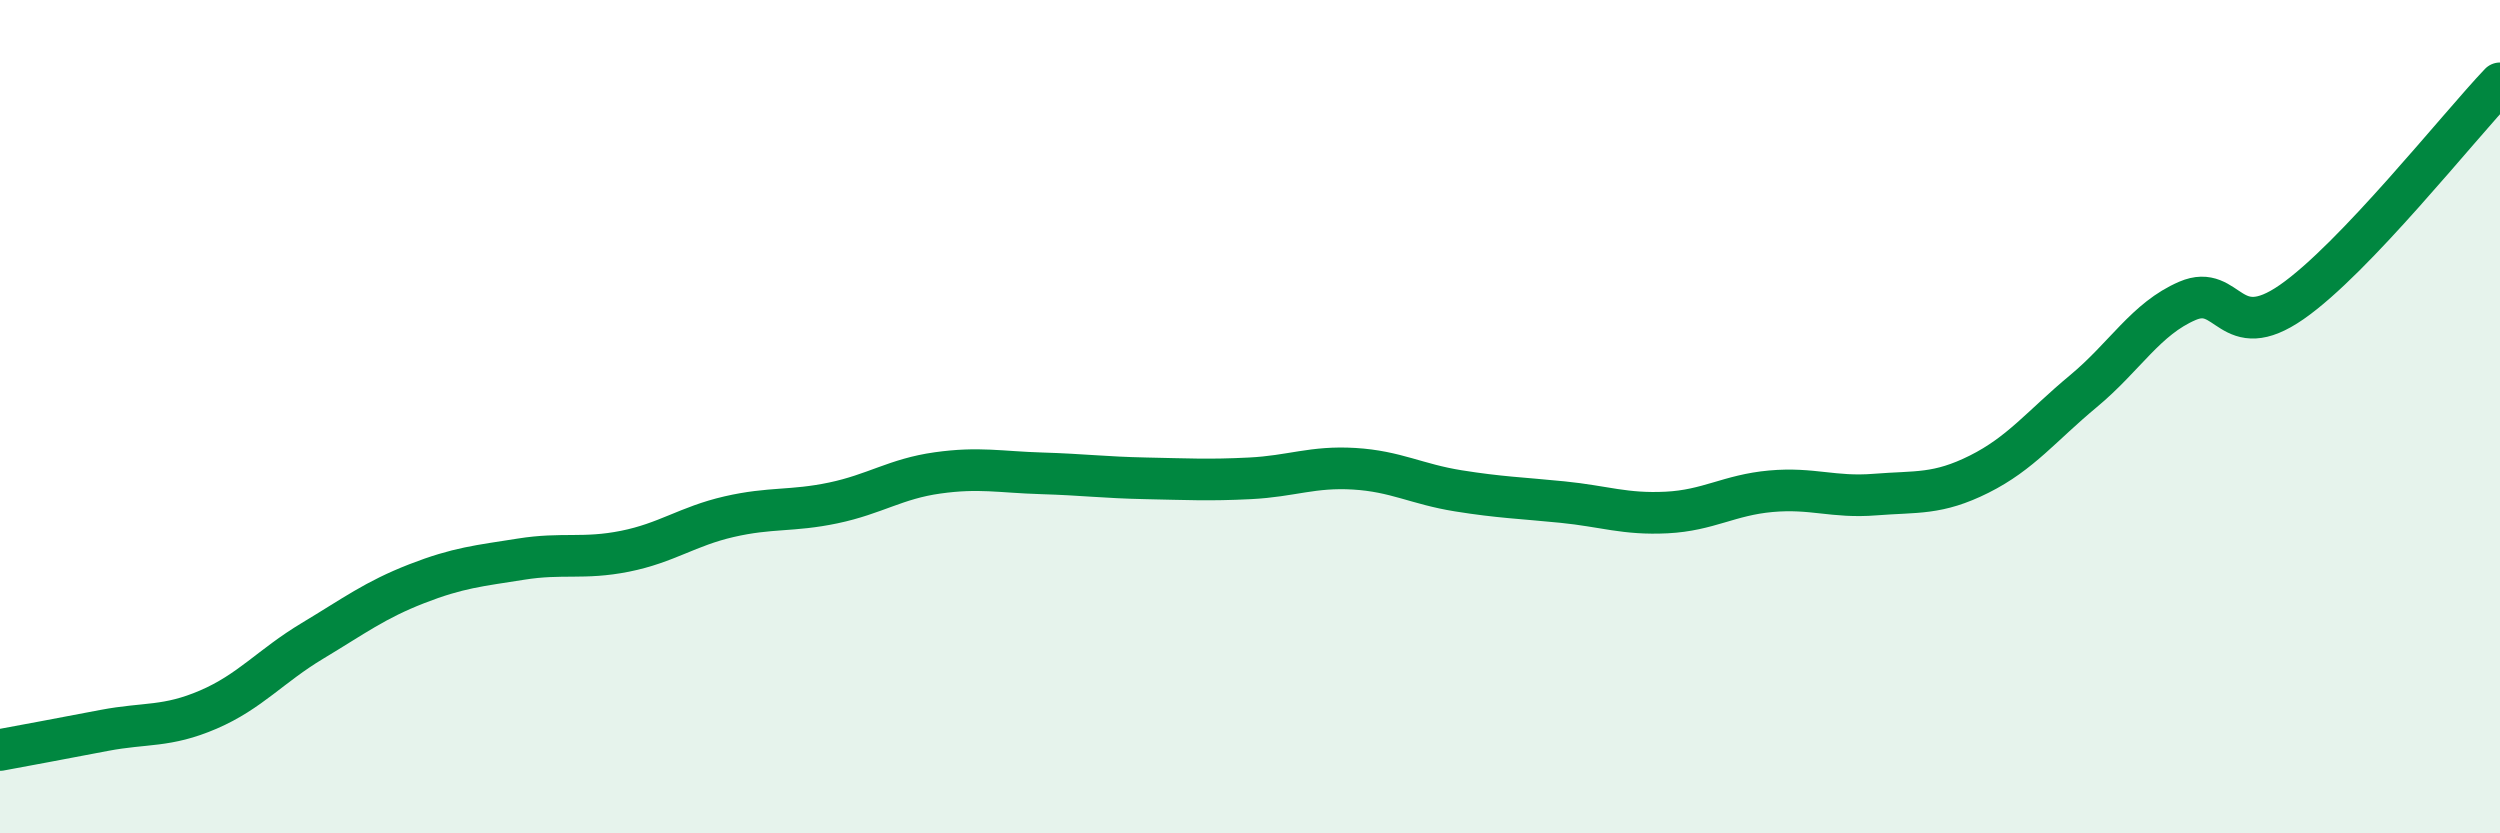
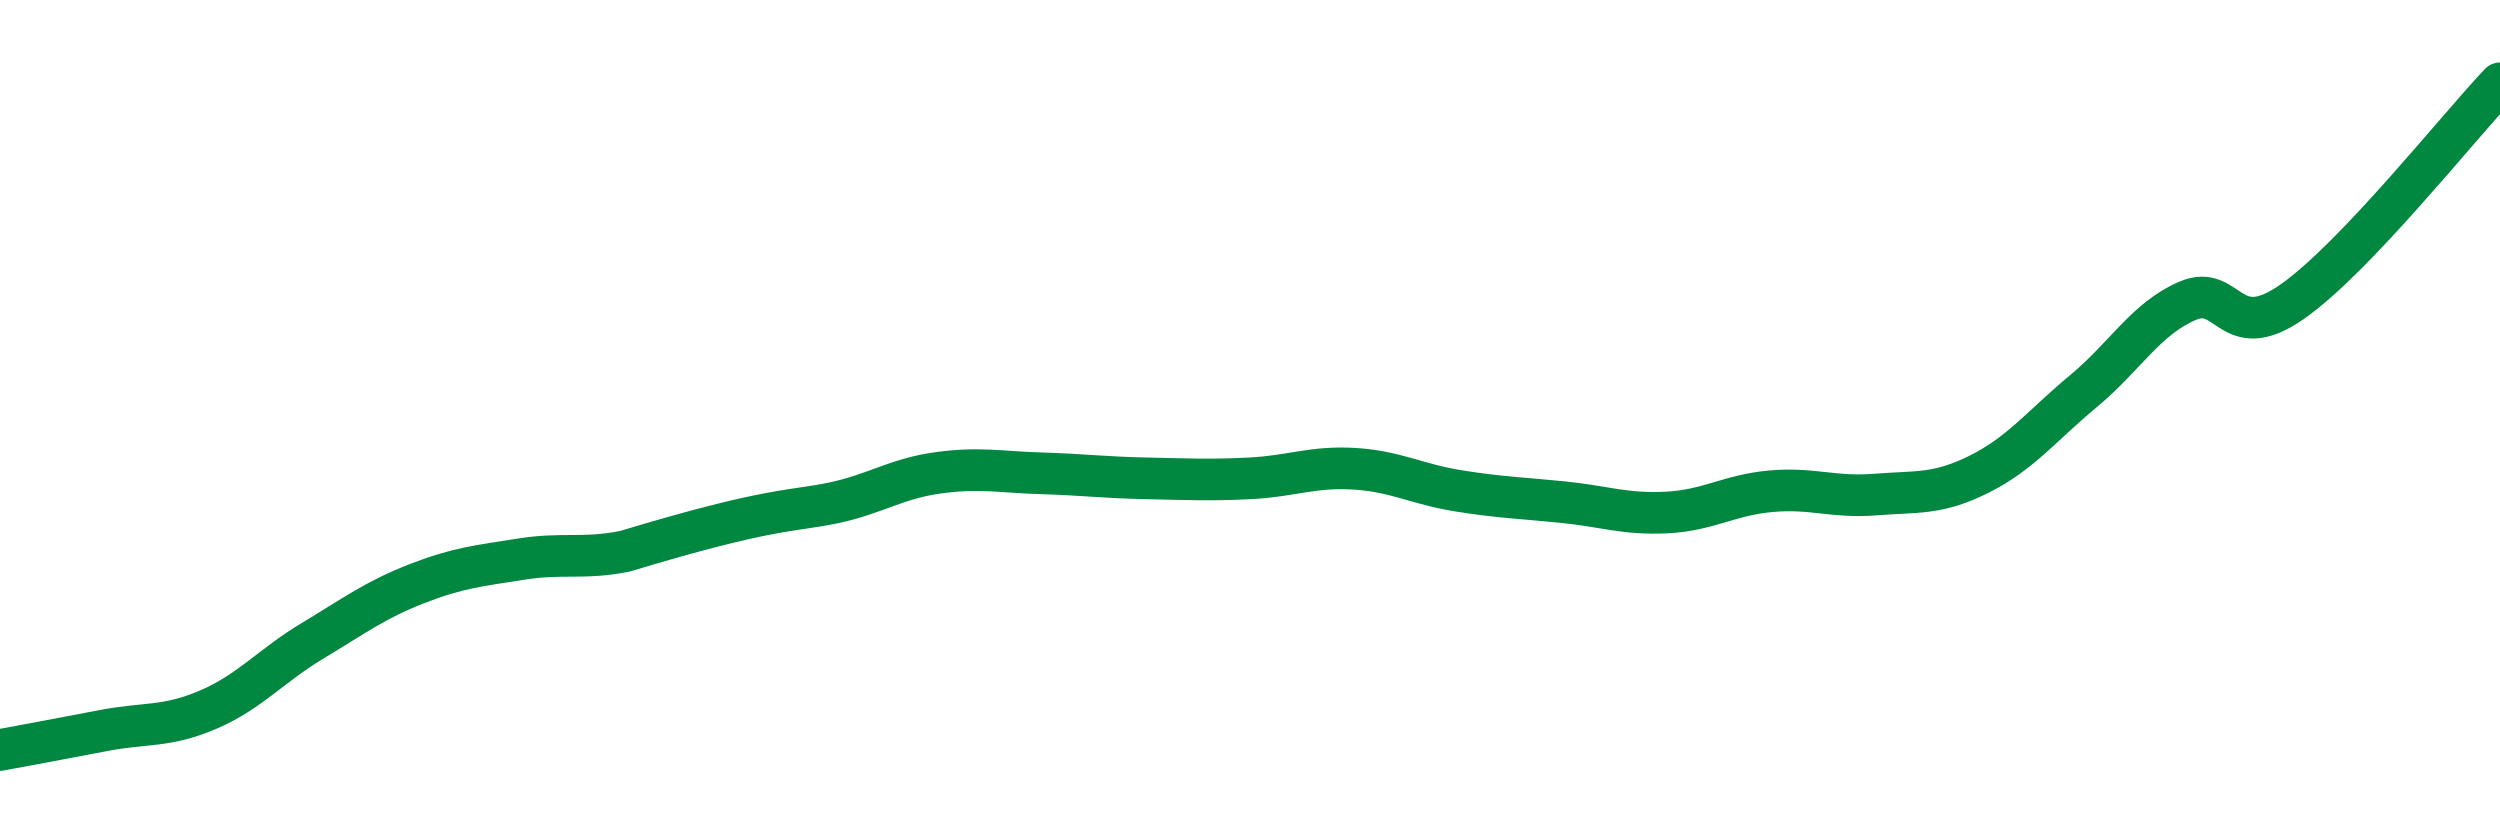
<svg xmlns="http://www.w3.org/2000/svg" width="60" height="20" viewBox="0 0 60 20">
-   <path d="M 0,18 C 0.5,17.91 1.5,17.72 2.5,17.53 C 3.5,17.34 4,17.46 5,17.03 C 6,16.6 6.5,15.98 7.5,15.38 C 8.5,14.78 9,14.4 10,14.01 C 11,13.62 11.5,13.58 12.5,13.42 C 13.5,13.26 14,13.43 15,13.23 C 16,13.03 16.5,12.63 17.5,12.4 C 18.5,12.17 19,12.28 20,12.07 C 21,11.86 21.5,11.49 22.5,11.35 C 23.5,11.21 24,11.33 25,11.36 C 26,11.39 26.5,11.46 27.5,11.48 C 28.5,11.5 29,11.53 30,11.48 C 31,11.43 31.5,11.19 32.5,11.25 C 33.5,11.31 34,11.62 35,11.78 C 36,11.94 36.5,11.95 37.5,12.05 C 38.5,12.15 39,12.35 40,12.3 C 41,12.25 41.5,11.88 42.5,11.79 C 43.5,11.7 44,11.95 45,11.87 C 46,11.79 46.5,11.88 47.5,11.38 C 48.5,10.88 49,10.22 50,9.39 C 51,8.56 51.5,7.65 52.5,7.22 C 53.5,6.79 53.5,8.29 55,7.25 C 56.5,6.21 59,3.05 60,2L60 20L0 20Z" fill="#008740" opacity="0.1" stroke-linecap="round" stroke-linejoin="round" />
-   <path d="M 0,18 C 0.5,17.91 1.5,17.72 2.5,17.53 C 3.5,17.34 4,17.46 5,17.03 C 6,16.6 6.5,15.98 7.5,15.38 C 8.5,14.78 9,14.4 10,14.01 C 11,13.62 11.5,13.58 12.5,13.42 C 13.5,13.26 14,13.43 15,13.23 C 16,13.03 16.5,12.63 17.5,12.4 C 18.5,12.17 19,12.28 20,12.07 C 21,11.86 21.5,11.49 22.5,11.35 C 23.5,11.21 24,11.33 25,11.36 C 26,11.39 26.5,11.46 27.5,11.48 C 28.5,11.5 29,11.53 30,11.48 C 31,11.43 31.5,11.19 32.5,11.25 C 33.5,11.31 34,11.62 35,11.78 C 36,11.94 36.5,11.95 37.5,12.05 C 38.5,12.15 39,12.35 40,12.3 C 41,12.25 41.5,11.88 42.5,11.79 C 43.5,11.7 44,11.95 45,11.87 C 46,11.79 46.5,11.88 47.5,11.38 C 48.5,10.88 49,10.22 50,9.39 C 51,8.56 51.5,7.65 52.5,7.22 C 53.5,6.79 53.5,8.29 55,7.25 C 56.5,6.21 59,3.05 60,2" stroke="#008740" stroke-width="1" fill="none" stroke-linecap="round" stroke-linejoin="round" />
+   <path d="M 0,18 C 0.5,17.91 1.5,17.72 2.5,17.53 C 3.5,17.34 4,17.46 5,17.03 C 6,16.6 6.5,15.98 7.5,15.38 C 8.5,14.78 9,14.4 10,14.01 C 11,13.62 11.5,13.58 12.5,13.42 C 13.5,13.26 14,13.43 15,13.23 C 18.5,12.17 19,12.28 20,12.07 C 21,11.86 21.5,11.49 22.5,11.35 C 23.5,11.21 24,11.33 25,11.36 C 26,11.39 26.5,11.46 27.5,11.48 C 28.5,11.5 29,11.53 30,11.48 C 31,11.43 31.5,11.19 32.5,11.25 C 33.5,11.31 34,11.62 35,11.78 C 36,11.94 36.5,11.95 37.5,12.05 C 38.5,12.15 39,12.35 40,12.3 C 41,12.25 41.5,11.88 42.5,11.79 C 43.5,11.7 44,11.95 45,11.87 C 46,11.79 46.5,11.88 47.5,11.38 C 48.5,10.88 49,10.22 50,9.39 C 51,8.56 51.5,7.65 52.5,7.22 C 53.5,6.79 53.5,8.29 55,7.25 C 56.5,6.21 59,3.05 60,2" stroke="#008740" stroke-width="1" fill="none" stroke-linecap="round" stroke-linejoin="round" />
</svg>